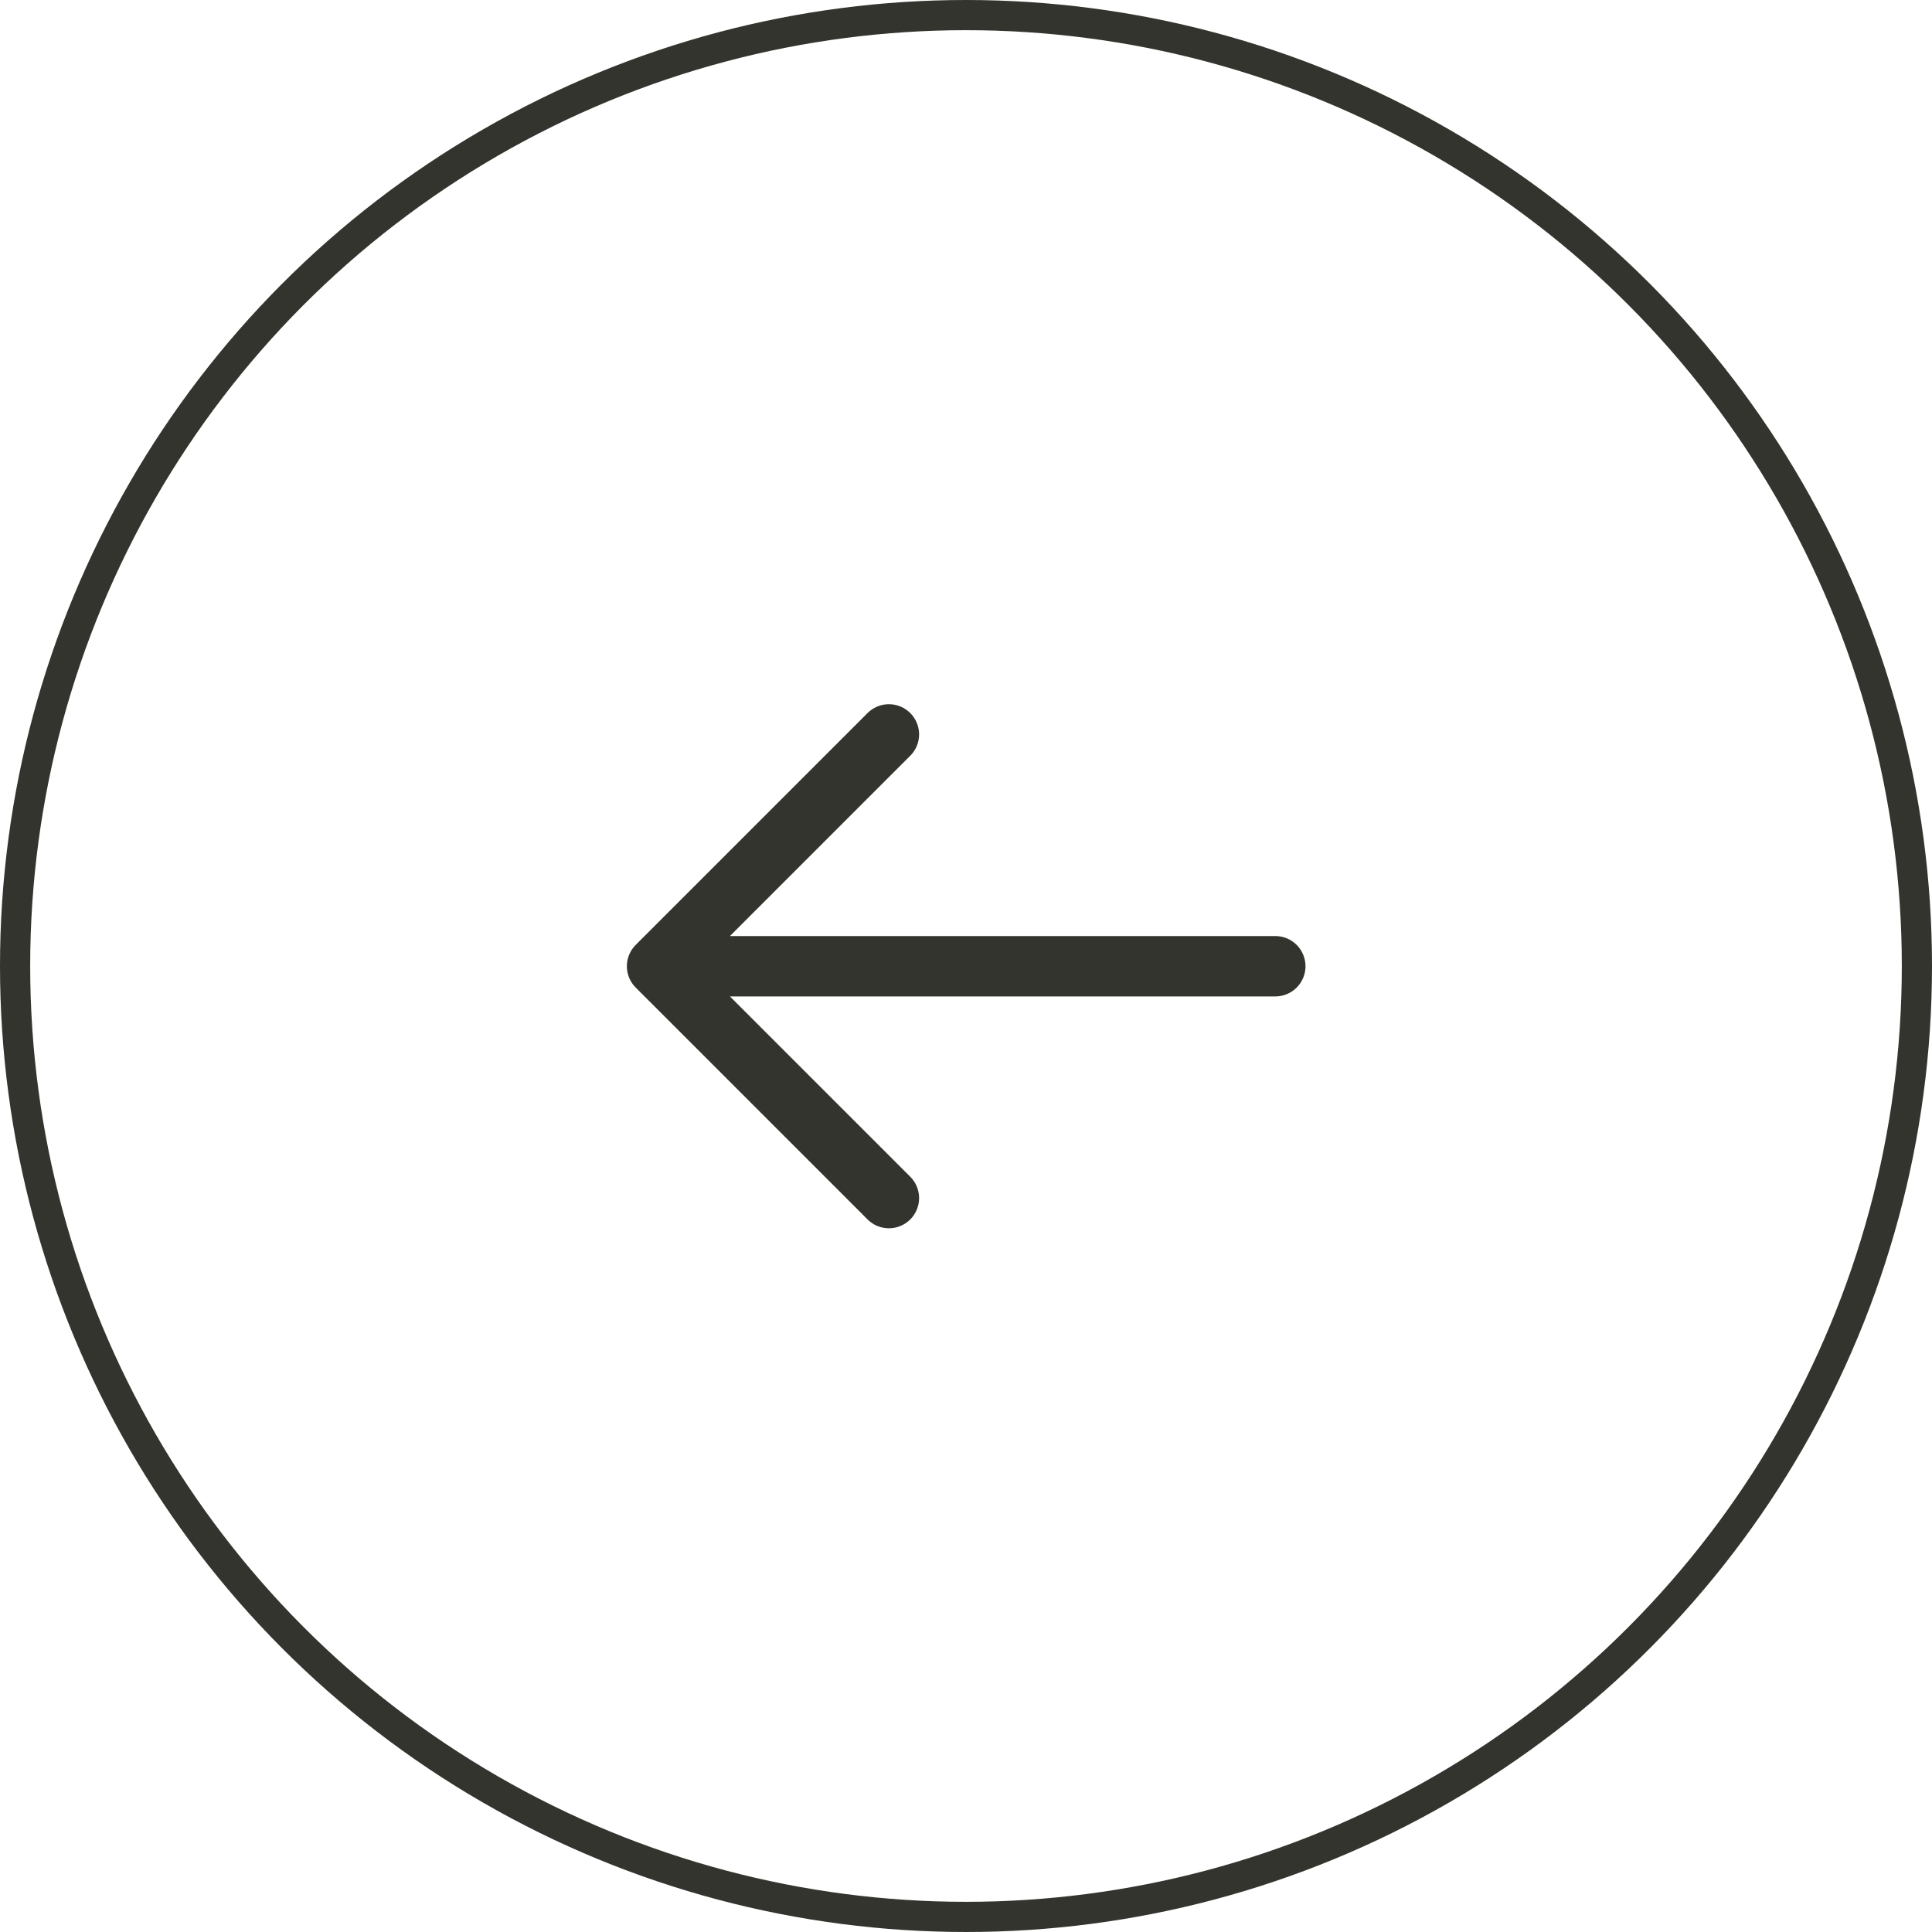
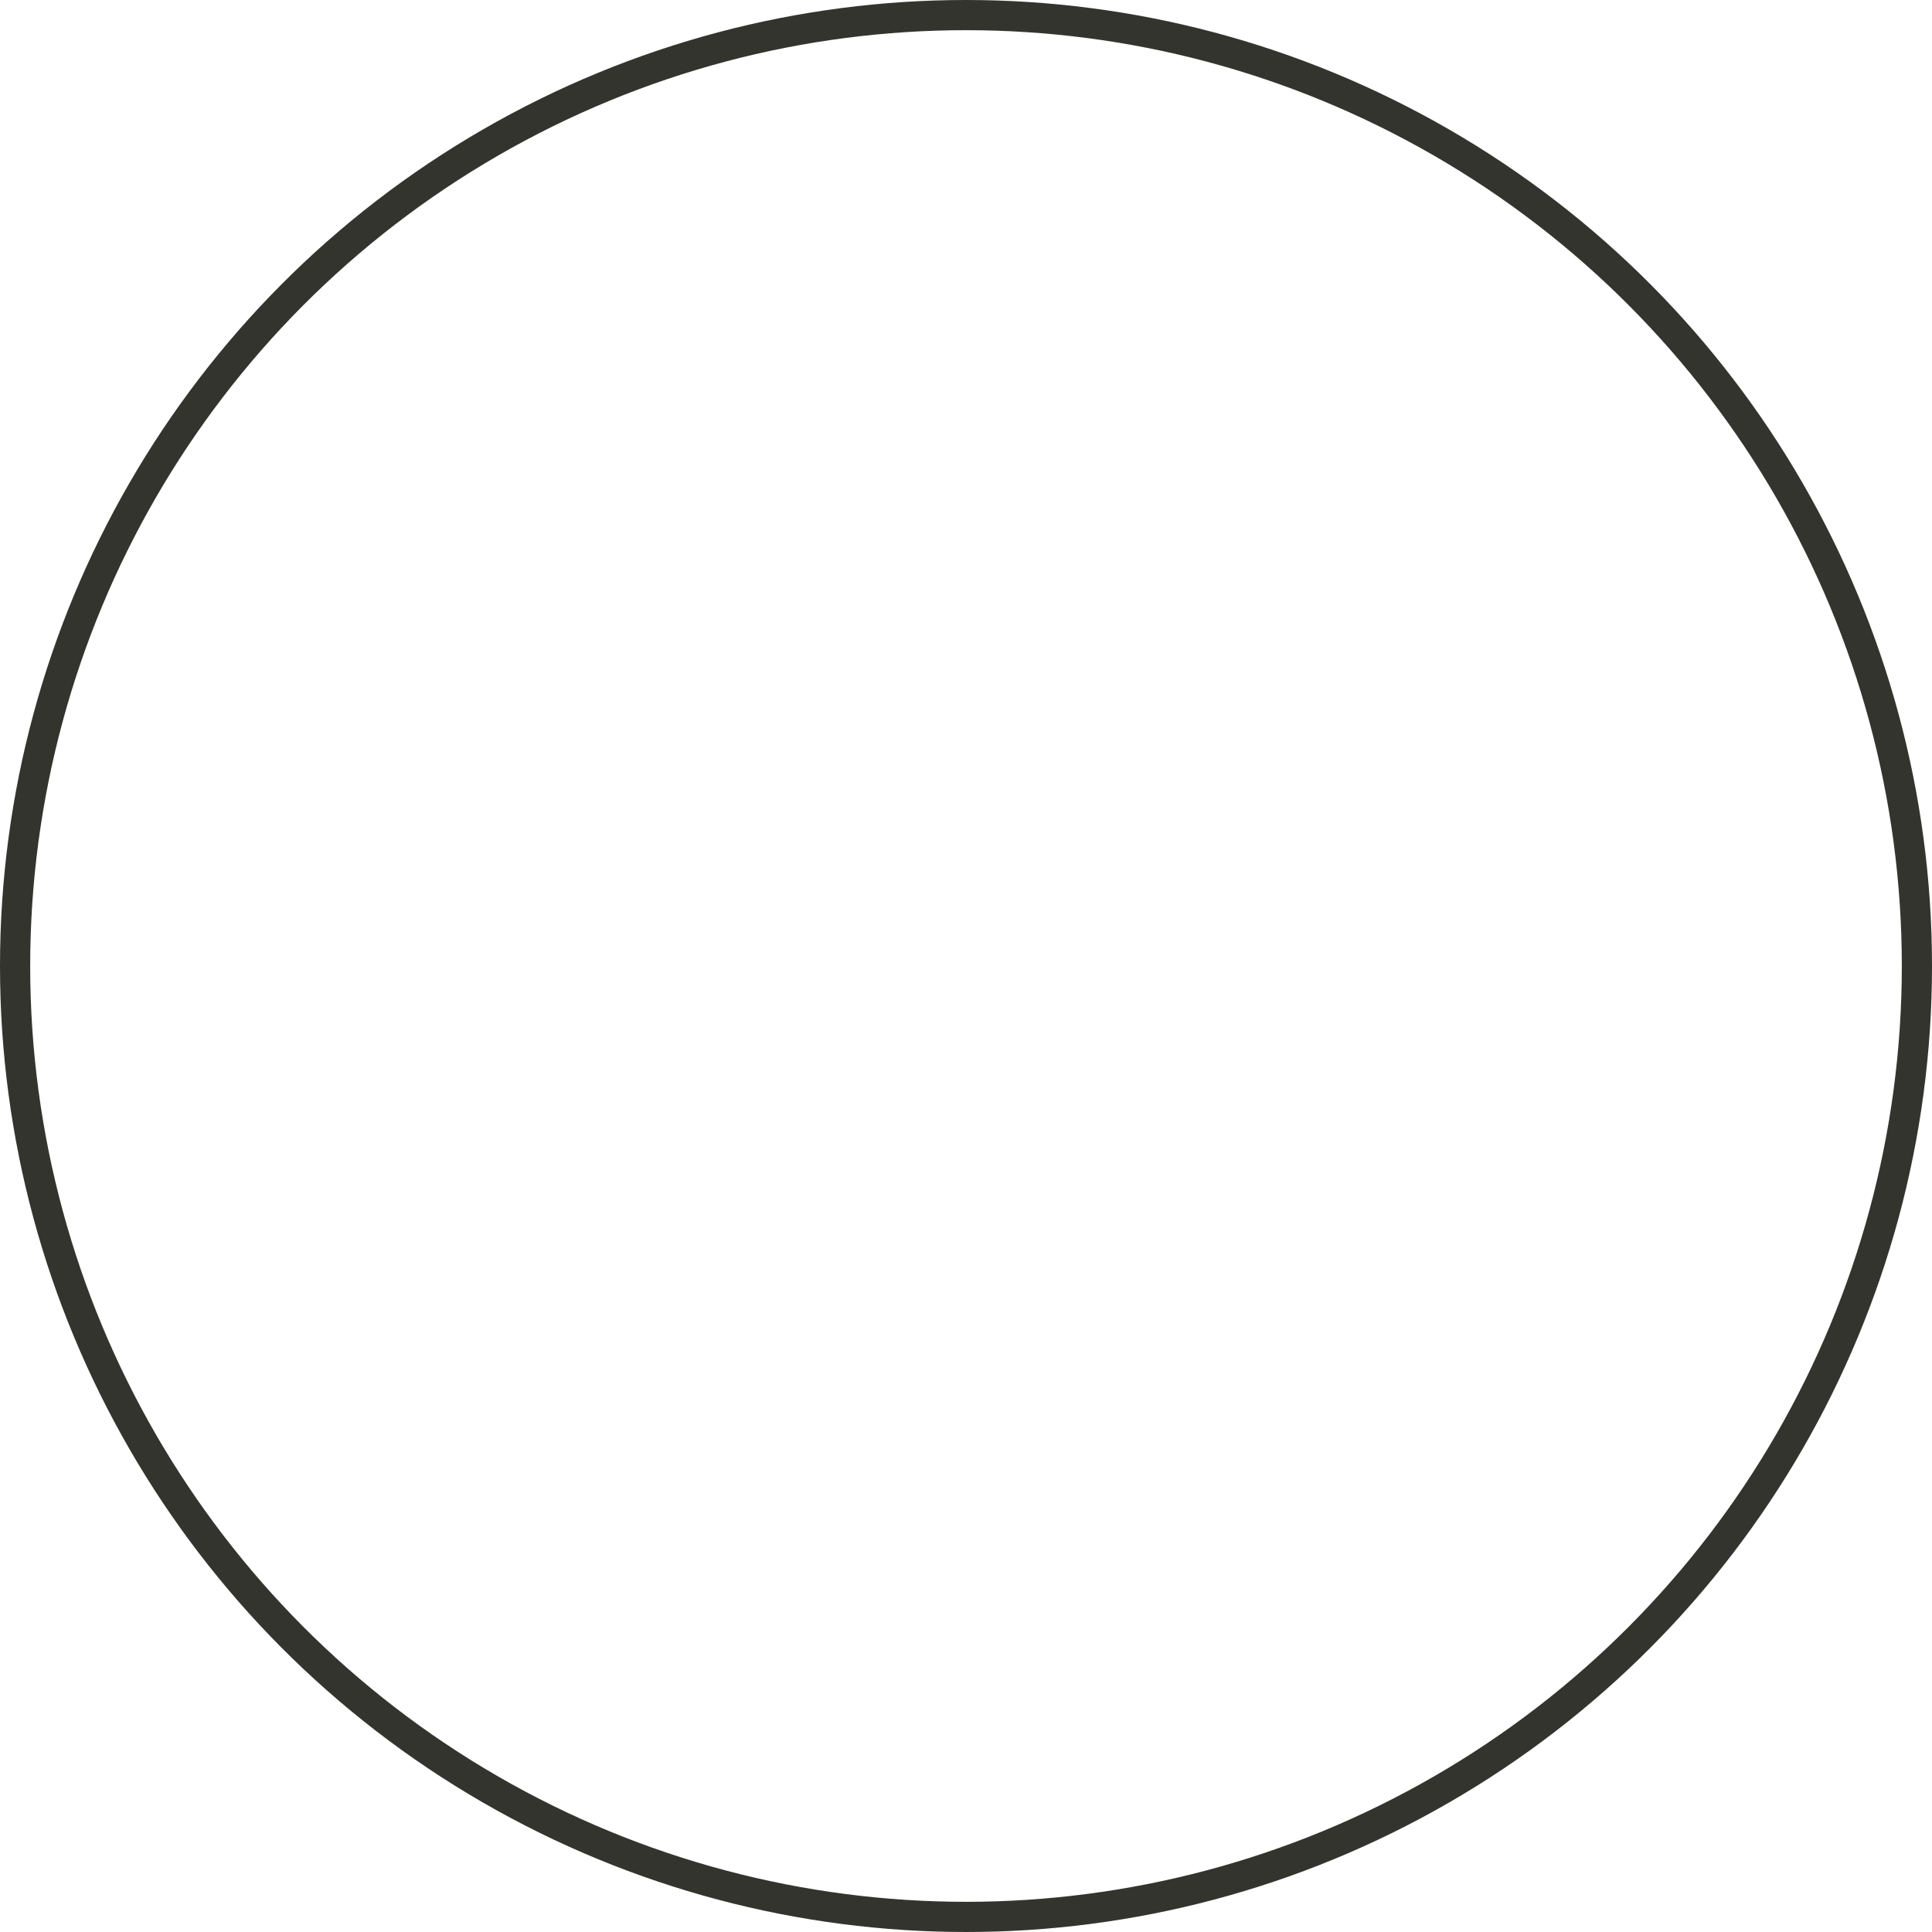
<svg xmlns="http://www.w3.org/2000/svg" width="32" height="32" viewBox="0 0 32 32" fill="none">
  <circle cx="16" cy="16" r="15.75" transform="rotate(-180 16 16)" stroke="#33342D" stroke-width="0.5" />
-   <path d="M21.123 16.004H10.883M10.883 16.004L14.723 12.164M10.883 16.004L14.723 19.844" stroke="#33342D" stroke-linecap="round" stroke-linejoin="round" />
</svg>